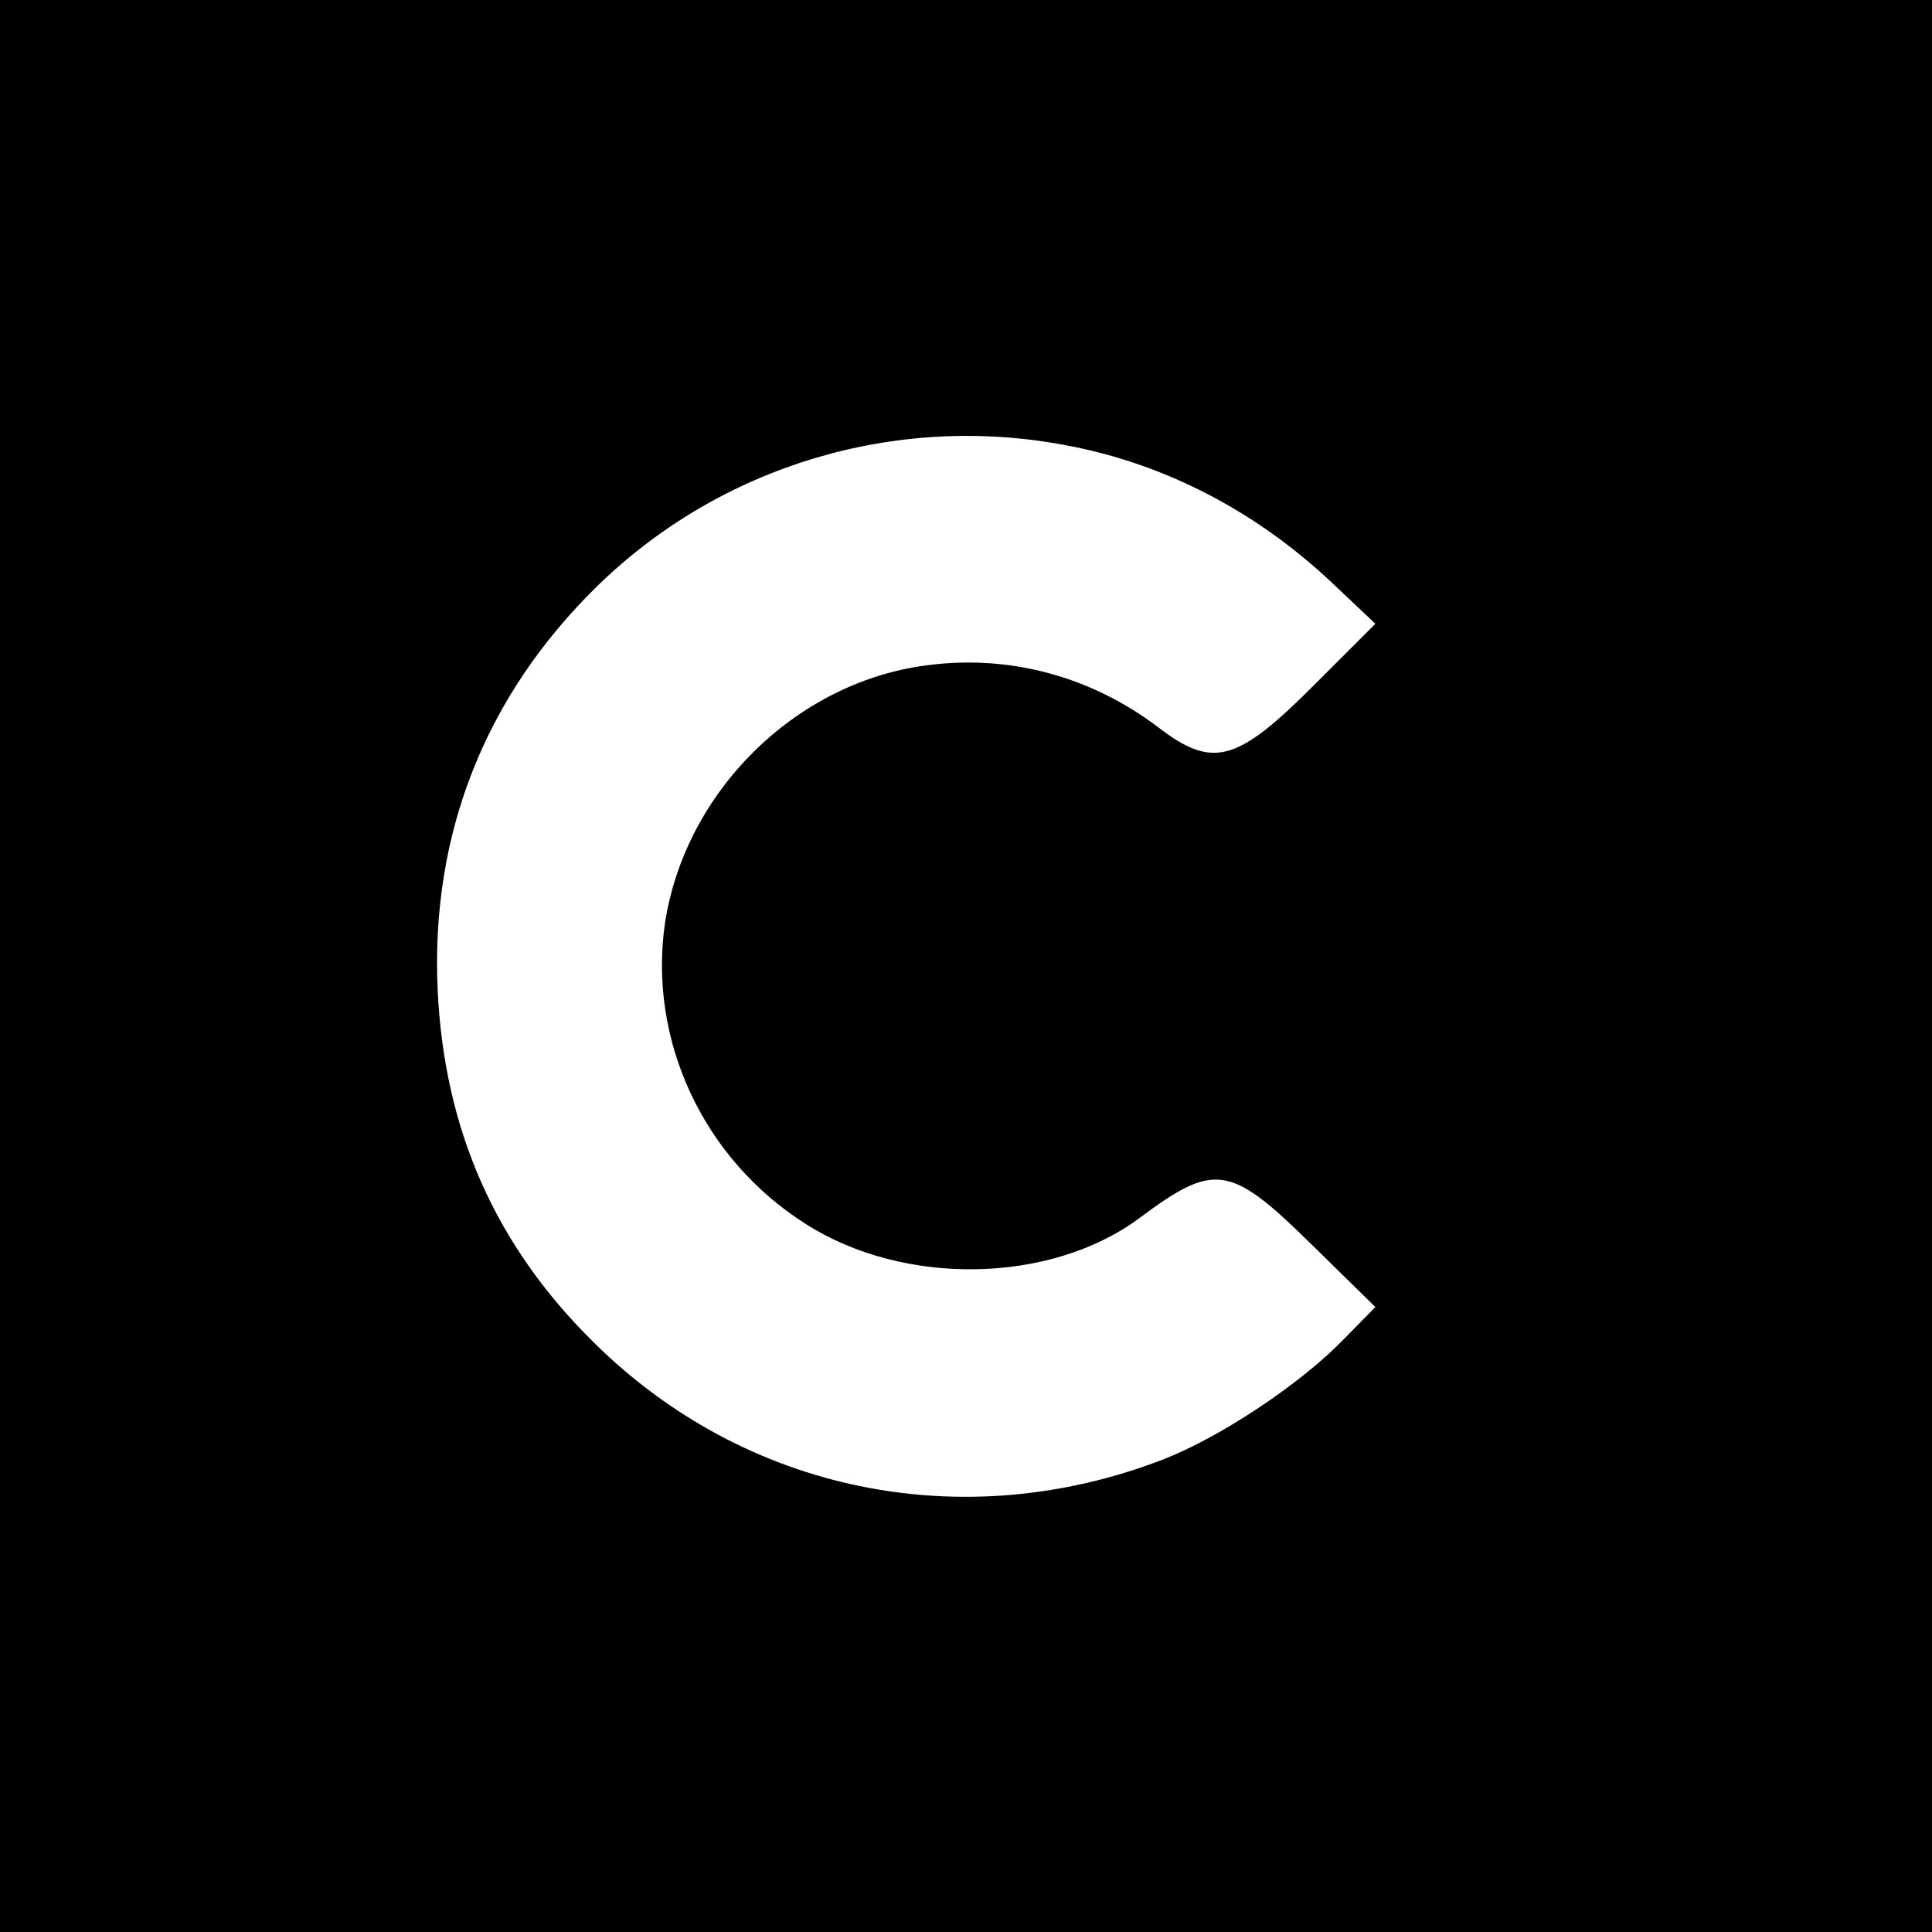
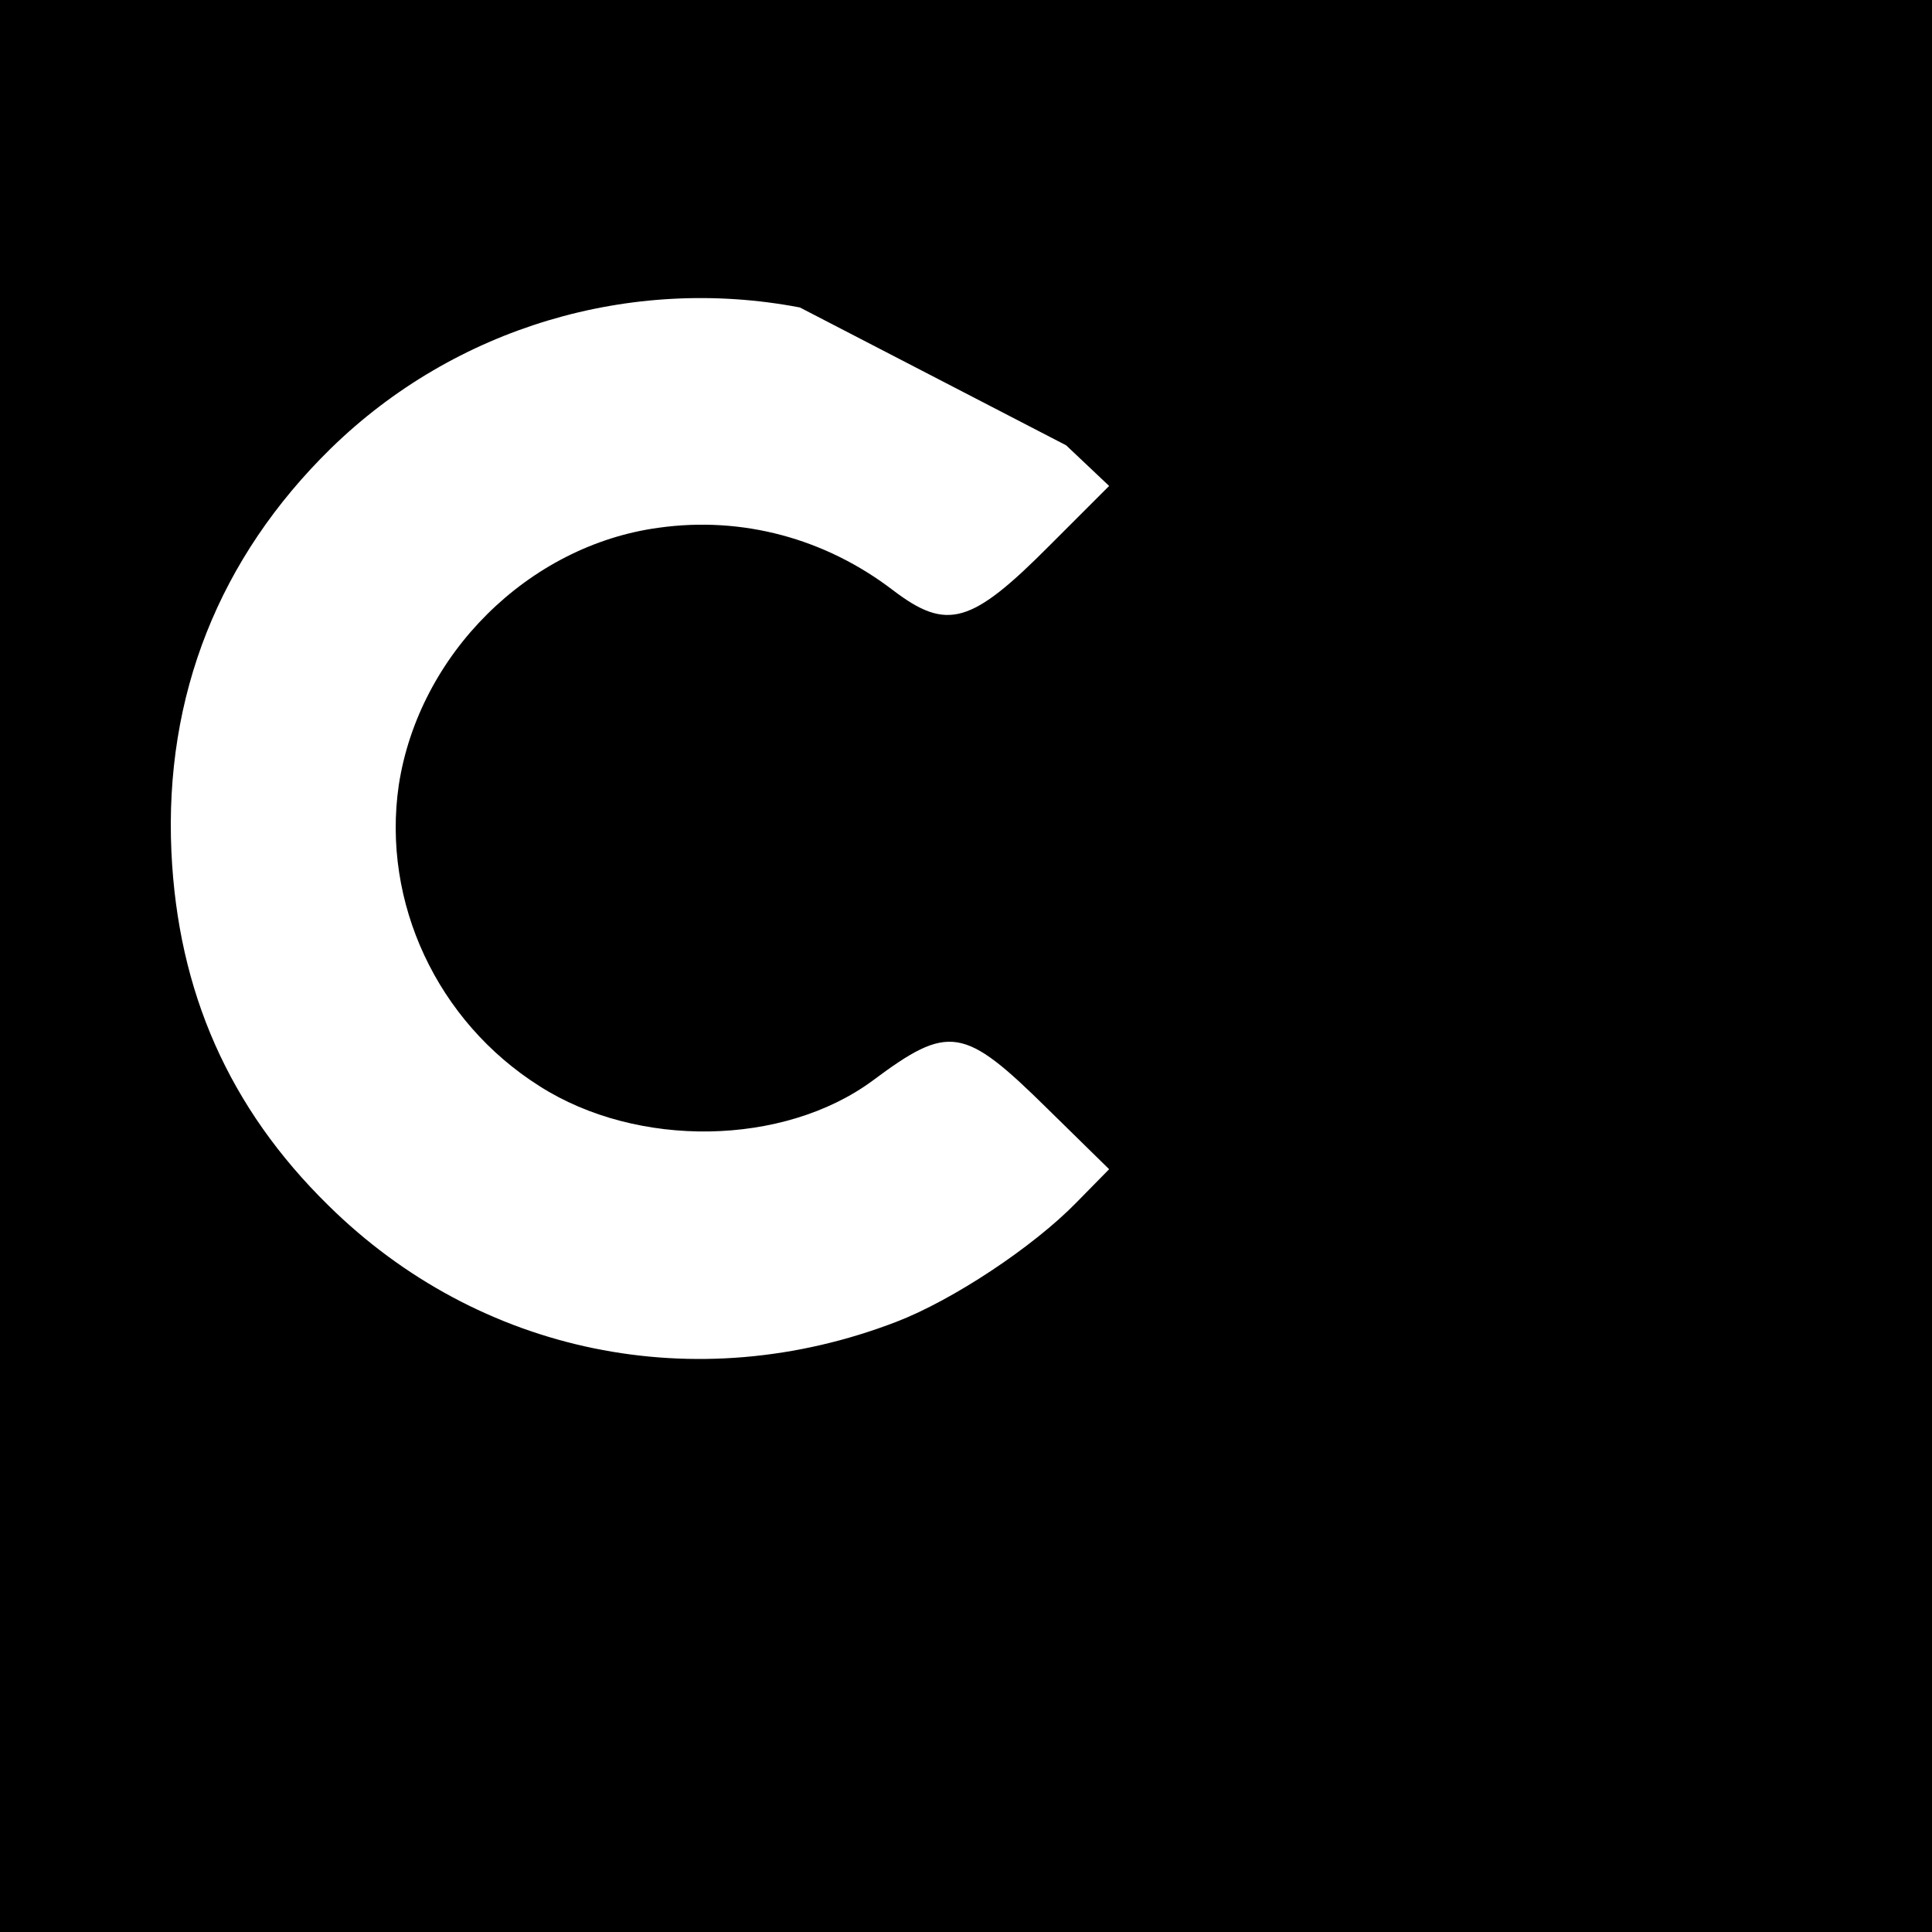
<svg xmlns="http://www.w3.org/2000/svg" version="1.0" width="328pt" height="328pt" viewBox="0 0 328 328" preserveAspectRatio="xMidYMid meet">
  <g transform="translate(0,328) scale(0.1,-0.1)" fill="#000000" stroke="none">
-     <path d="M0 1640 l0 -1640 1640 0 1640 0 0 1640 0 1640 -1640 0 -1640 0 0 -1640z m1810 884 c167 -31 323 -112 452 -234 l73 -69 -100 -100 c-134 -135 -175 -147 -267 -77 -115 88 -256 126 -398 106 -221 -30 -407 -215 -441 -437 -29 -199 65 -401 239 -511 166 -106 414 -102 565 9 130 97 155 93 297 -47 l105 -103 -55 -56 c-74 -76 -210 -166 -306 -203 -340 -131 -709 -55 -965 198 -168 165 -255 362 -266 600 -12 265 81 499 271 685 210 205 508 294 796 239z" />
+     <path d="M0 1640 l0 -1640 1640 0 1640 0 0 1640 0 1640 -1640 0 -1640 0 0 -1640z m1810 884 l73 -69 -100 -100 c-134 -135 -175 -147 -267 -77 -115 88 -256 126 -398 106 -221 -30 -407 -215 -441 -437 -29 -199 65 -401 239 -511 166 -106 414 -102 565 9 130 97 155 93 297 -47 l105 -103 -55 -56 c-74 -76 -210 -166 -306 -203 -340 -131 -709 -55 -965 198 -168 165 -255 362 -266 600 -12 265 81 499 271 685 210 205 508 294 796 239z" />
  </g>
</svg>